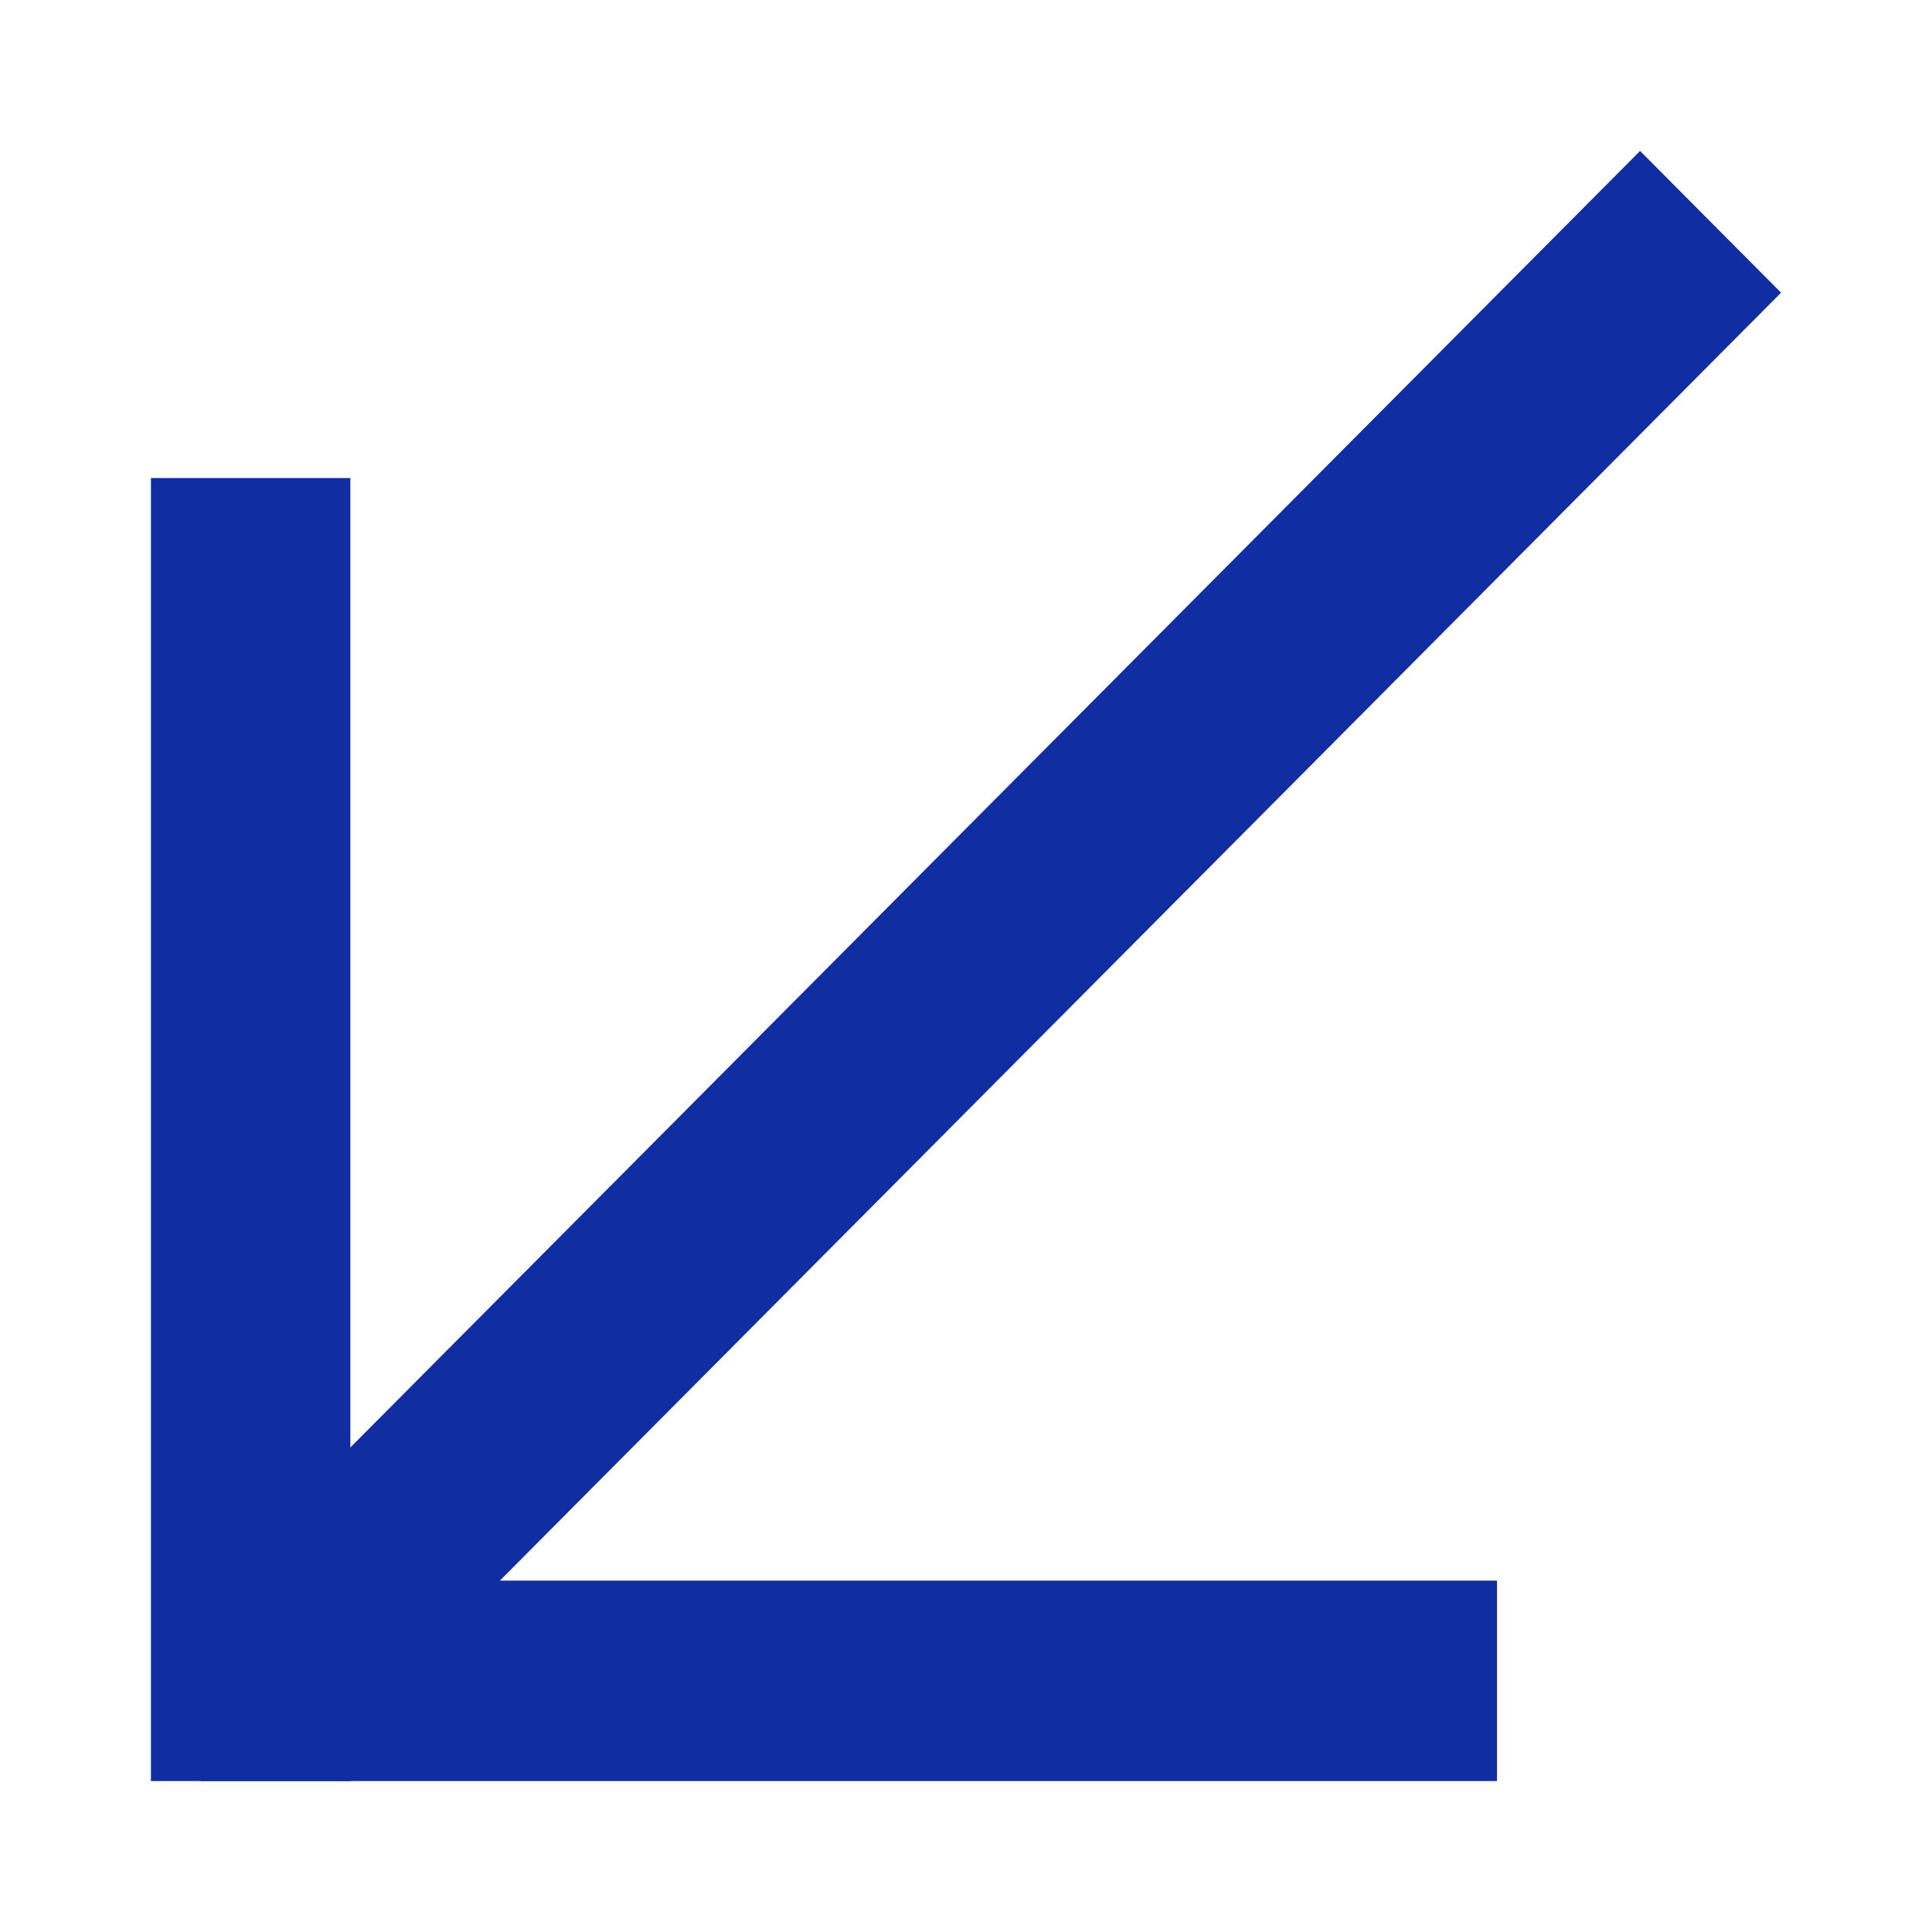
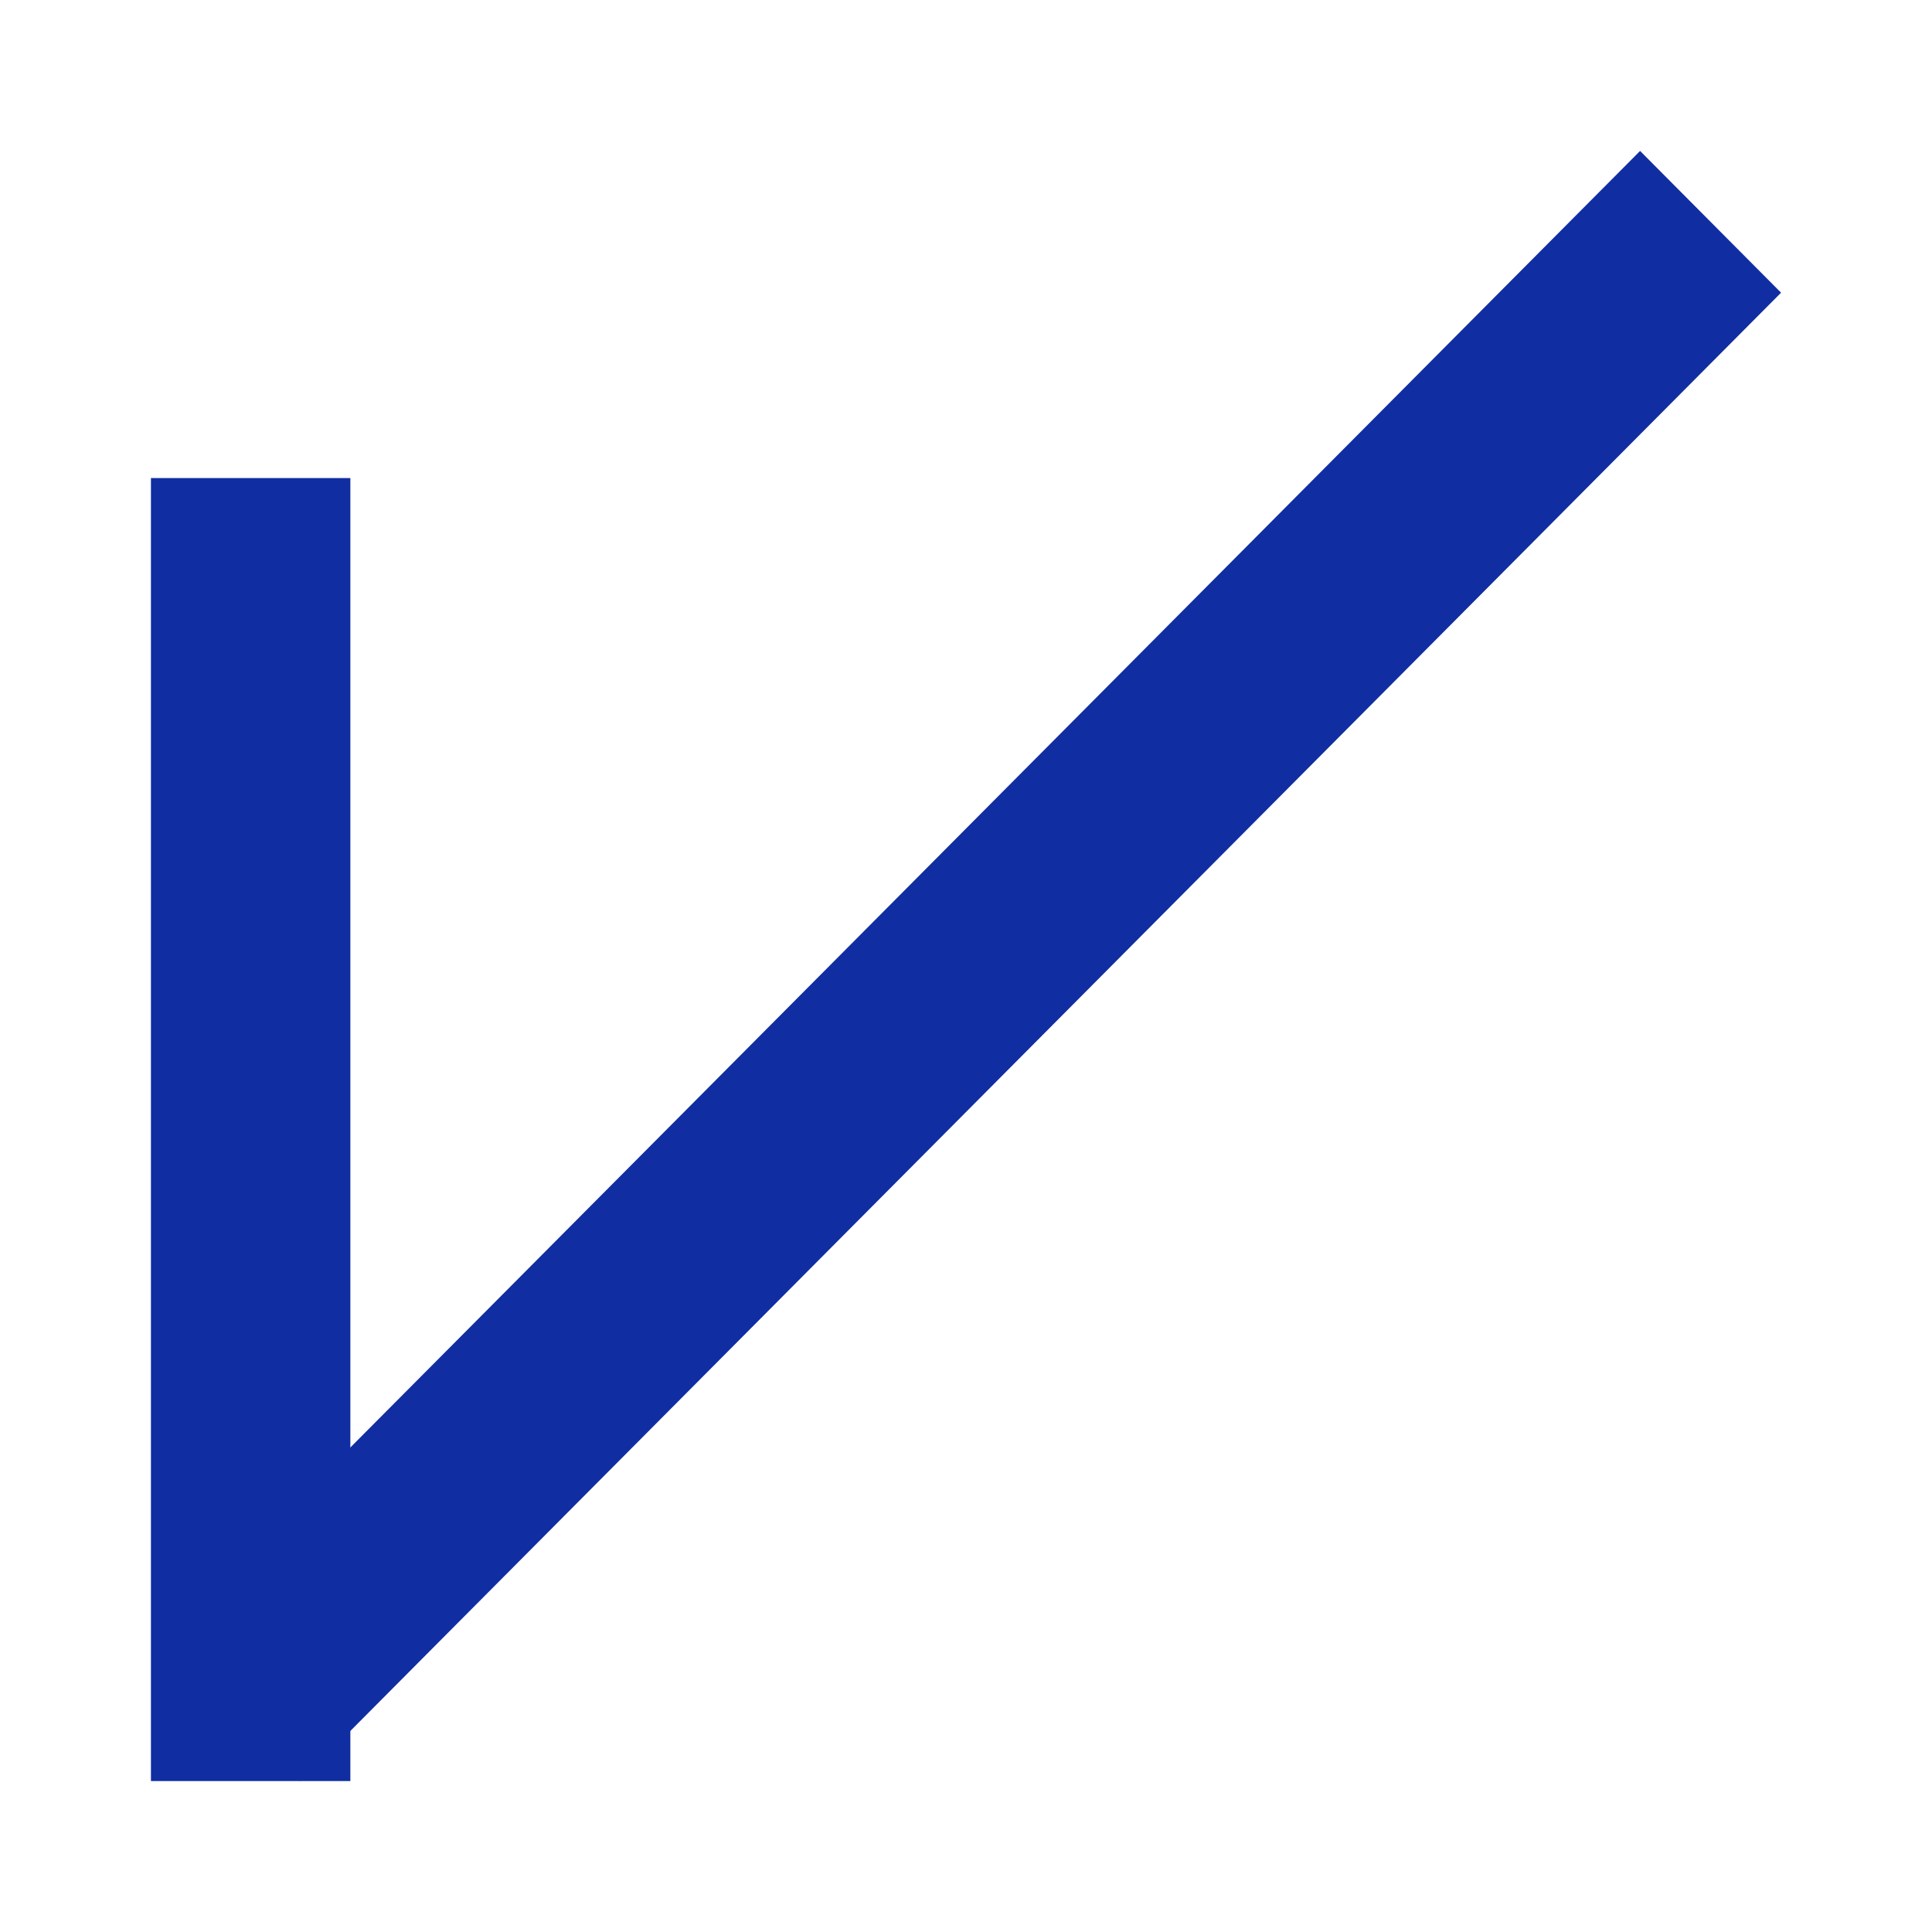
<svg xmlns="http://www.w3.org/2000/svg" width="32" height="32" viewBox="0 0 32 32" fill="none">
  <path fill-rule="evenodd" clip-rule="evenodd" d="M29.5 4.848L4.977 29.5L2.642 27.152L27.165 2.5L29.5 4.848Z" fill="#102EA1" />
  <path fill-rule="evenodd" clip-rule="evenodd" d="M5.803 7.918L5.803 29.5H2.5L2.5 7.918L5.803 7.918Z" fill="#102EA1" />
-   <path fill-rule="evenodd" clip-rule="evenodd" d="M24.795 29.5H3.326V26.18H24.795V29.5Z" fill="#102EA1" />
</svg>